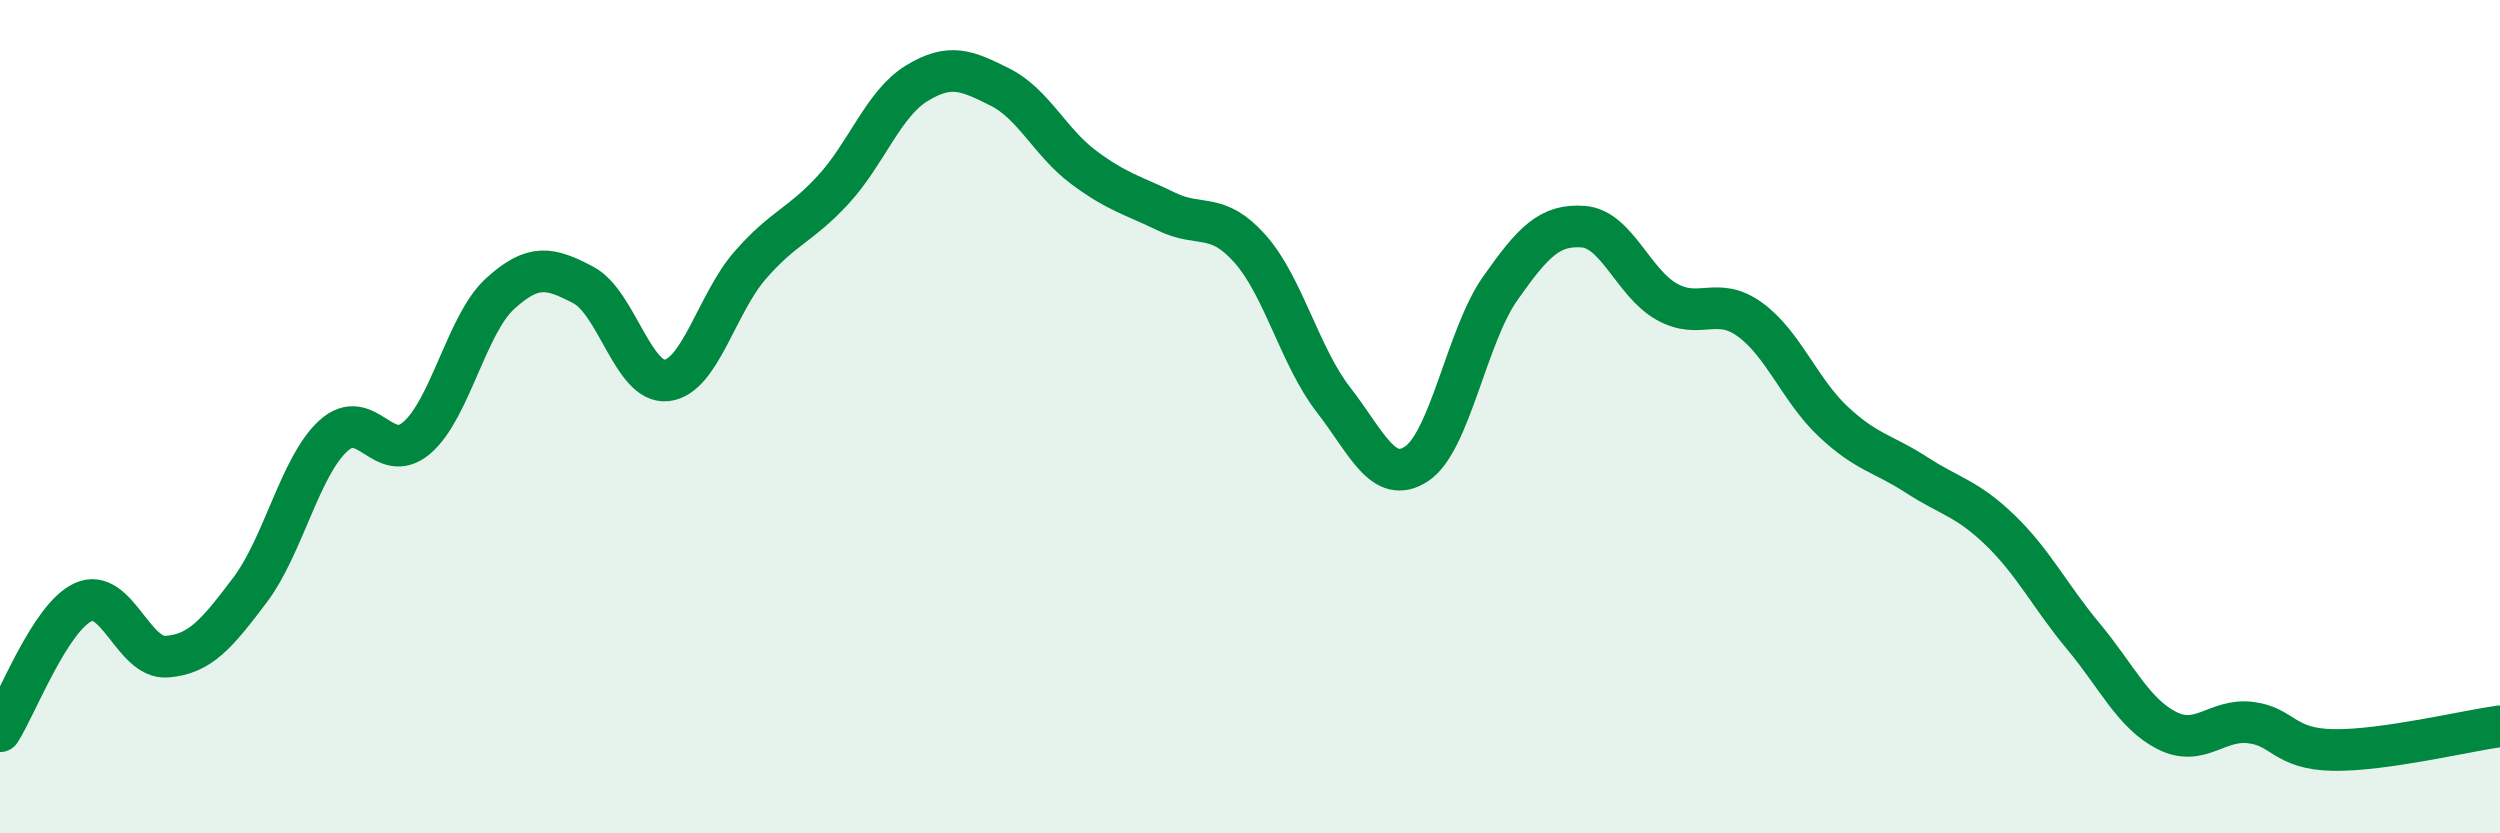
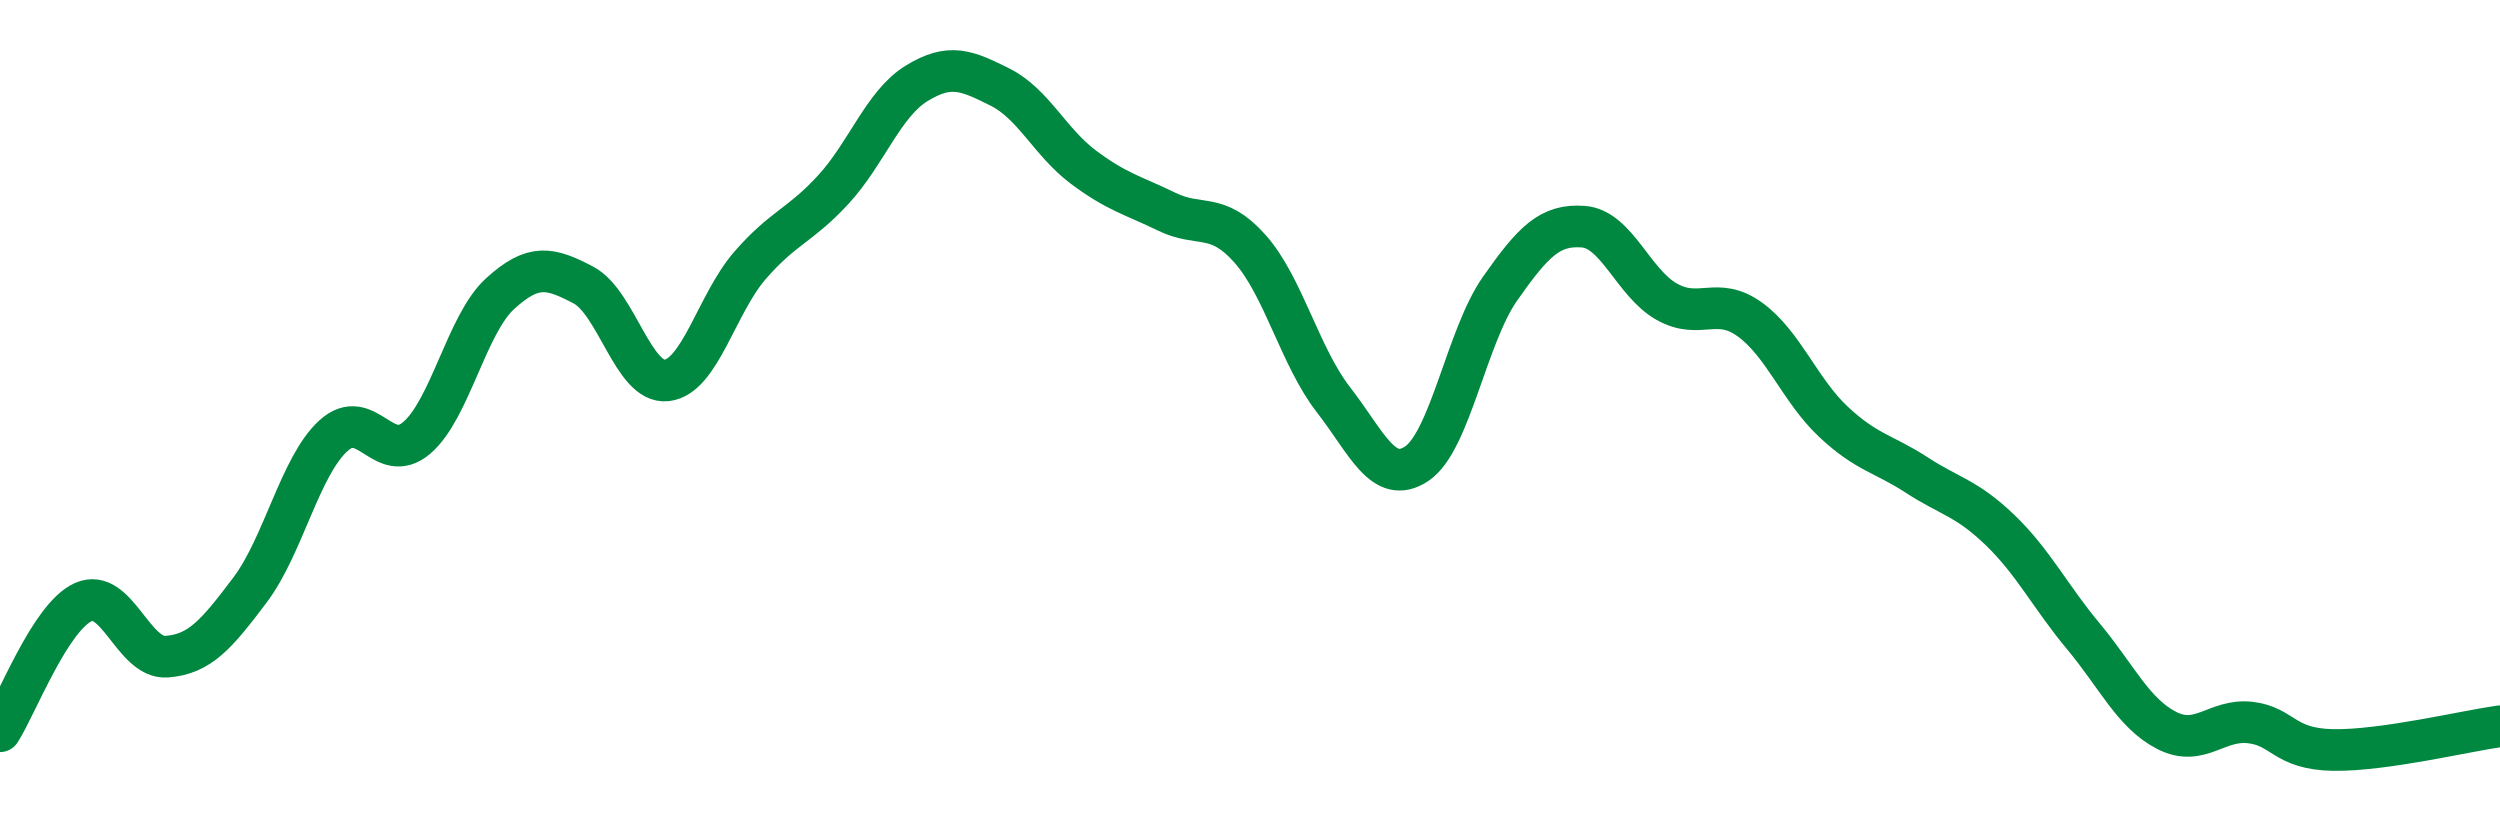
<svg xmlns="http://www.w3.org/2000/svg" width="60" height="20" viewBox="0 0 60 20">
-   <path d="M 0,17.55 C 0.4,16.93 1.2,14.81 2,14.45 C 2.8,14.09 3.2,15.82 4,15.76 C 4.8,15.7 5.2,15.22 6,14.16 C 6.8,13.1 7.2,11.19 8,10.46 C 8.8,9.73 9.2,11.19 10,10.51 C 10.8,9.83 11.2,7.78 12,7.05 C 12.8,6.32 13.2,6.42 14,6.84 C 14.8,7.26 15.2,9.22 16,9.13 C 16.8,9.04 17.2,7.29 18,6.37 C 18.8,5.45 19.2,5.42 20,4.55 C 20.8,3.68 21.2,2.49 22,2 C 22.8,1.51 23.2,1.69 24,2.09 C 24.8,2.49 25.2,3.41 26,4.01 C 26.8,4.61 27.2,4.69 28,5.08 C 28.8,5.47 29.2,5.07 30,5.97 C 30.8,6.87 31.2,8.56 32,9.59 C 32.8,10.62 33.2,11.66 34,11.13 C 34.8,10.6 35.2,8.07 36,6.93 C 36.8,5.79 37.2,5.38 38,5.44 C 38.8,5.5 39.2,6.79 40,7.24 C 40.8,7.69 41.2,7.09 42,7.67 C 42.8,8.25 43.2,9.37 44,10.12 C 44.8,10.87 45.2,10.88 46,11.4 C 46.8,11.92 47.2,11.95 48,12.72 C 48.8,13.49 49.2,14.31 50,15.27 C 50.8,16.23 51.2,17.12 52,17.53 C 52.8,17.94 53.2,17.25 54,17.34 C 54.8,17.43 54.8,17.98 56,18 C 57.2,18.02 59.2,17.54 60,17.43L60 20L0 20Z" fill="#008740" opacity="0.1" stroke-linecap="round" stroke-linejoin="round" />
  <path d="M 0,17.55 C 0.4,16.93 1.2,14.81 2,14.45 C 2.8,14.09 3.2,15.82 4,15.76 C 4.8,15.7 5.2,15.22 6,14.16 C 6.8,13.1 7.2,11.19 8,10.46 C 8.8,9.73 9.2,11.19 10,10.51 C 10.8,9.83 11.2,7.78 12,7.05 C 12.8,6.32 13.2,6.42 14,6.84 C 14.8,7.26 15.2,9.22 16,9.13 C 16.8,9.04 17.2,7.29 18,6.37 C 18.8,5.45 19.2,5.42 20,4.55 C 20.8,3.68 21.2,2.49 22,2 C 22.8,1.51 23.2,1.69 24,2.09 C 24.8,2.49 25.2,3.41 26,4.01 C 26.8,4.61 27.2,4.69 28,5.08 C 28.8,5.47 29.2,5.07 30,5.97 C 30.8,6.87 31.2,8.56 32,9.59 C 32.8,10.62 33.2,11.66 34,11.13 C 34.8,10.6 35.2,8.07 36,6.93 C 36.8,5.79 37.2,5.38 38,5.44 C 38.8,5.5 39.2,6.79 40,7.24 C 40.8,7.69 41.2,7.09 42,7.67 C 42.8,8.25 43.2,9.37 44,10.12 C 44.8,10.87 45.2,10.88 46,11.4 C 46.8,11.92 47.2,11.95 48,12.72 C 48.8,13.49 49.2,14.31 50,15.27 C 50.8,16.23 51.2,17.12 52,17.53 C 52.8,17.94 53.2,17.25 54,17.34 C 54.8,17.43 54.8,17.98 56,18 C 57.2,18.02 59.2,17.54 60,17.43" stroke="#008740" stroke-width="1" fill="none" stroke-linecap="round" stroke-linejoin="round" />
</svg>